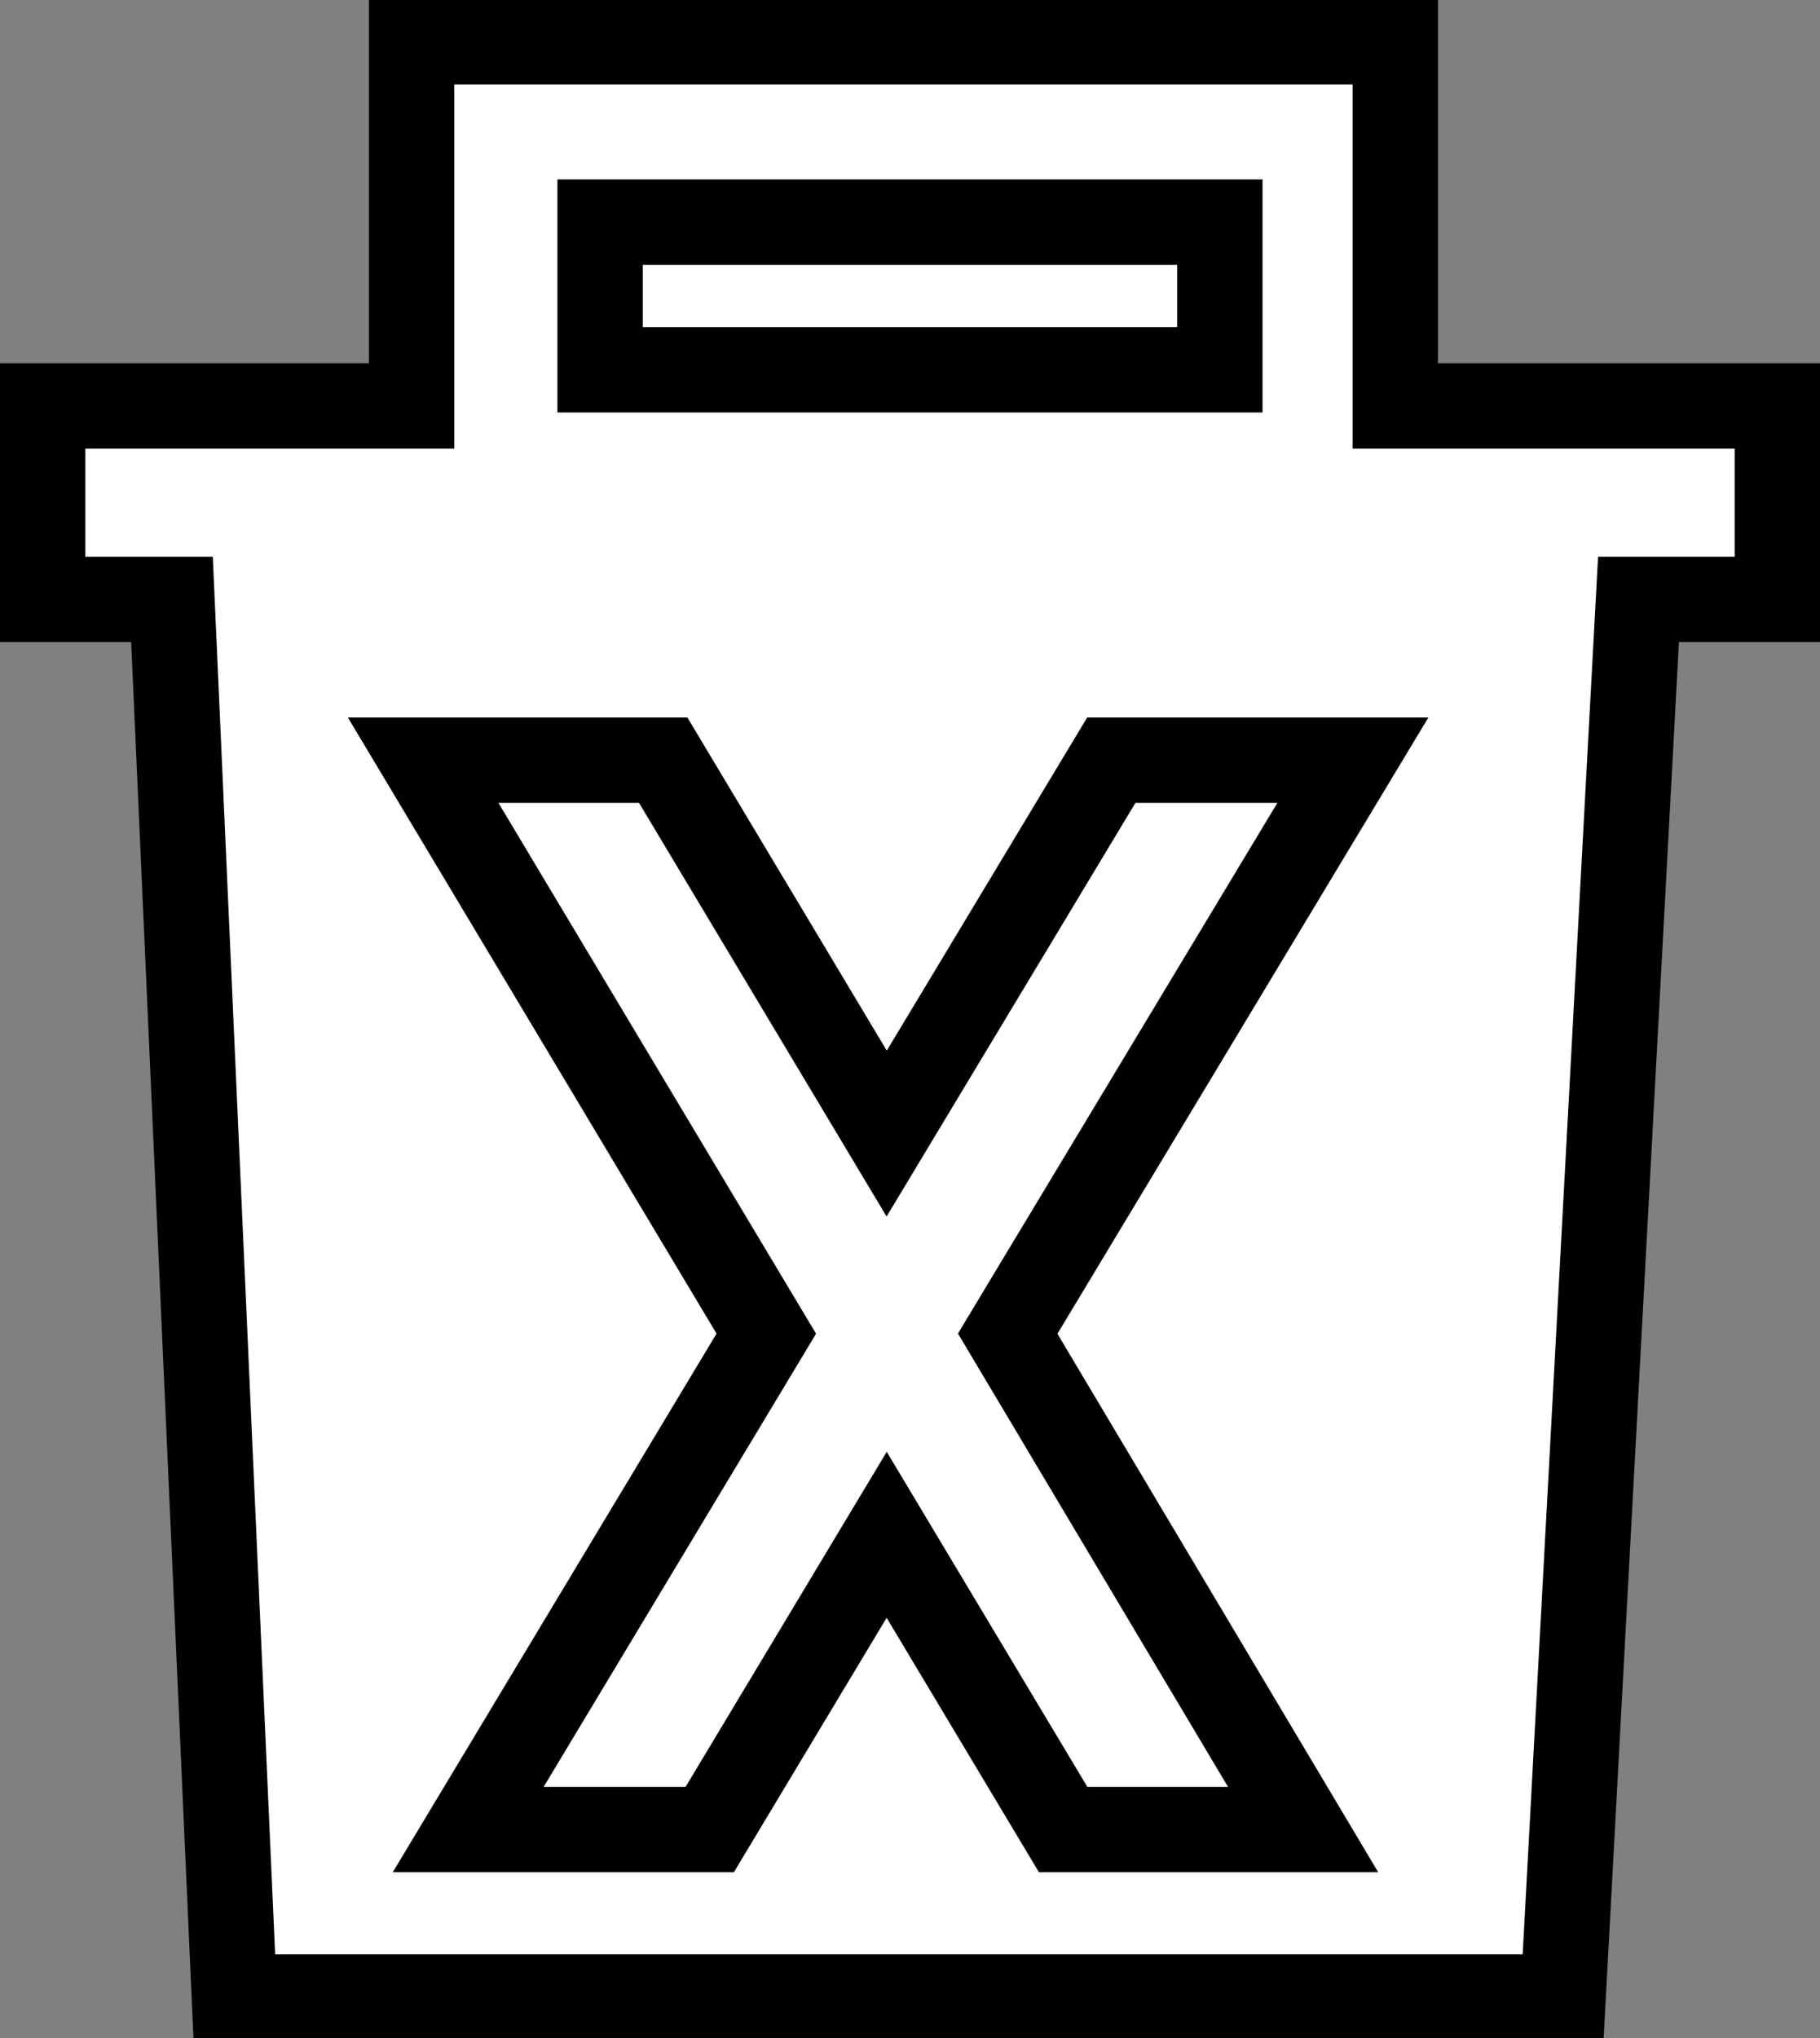
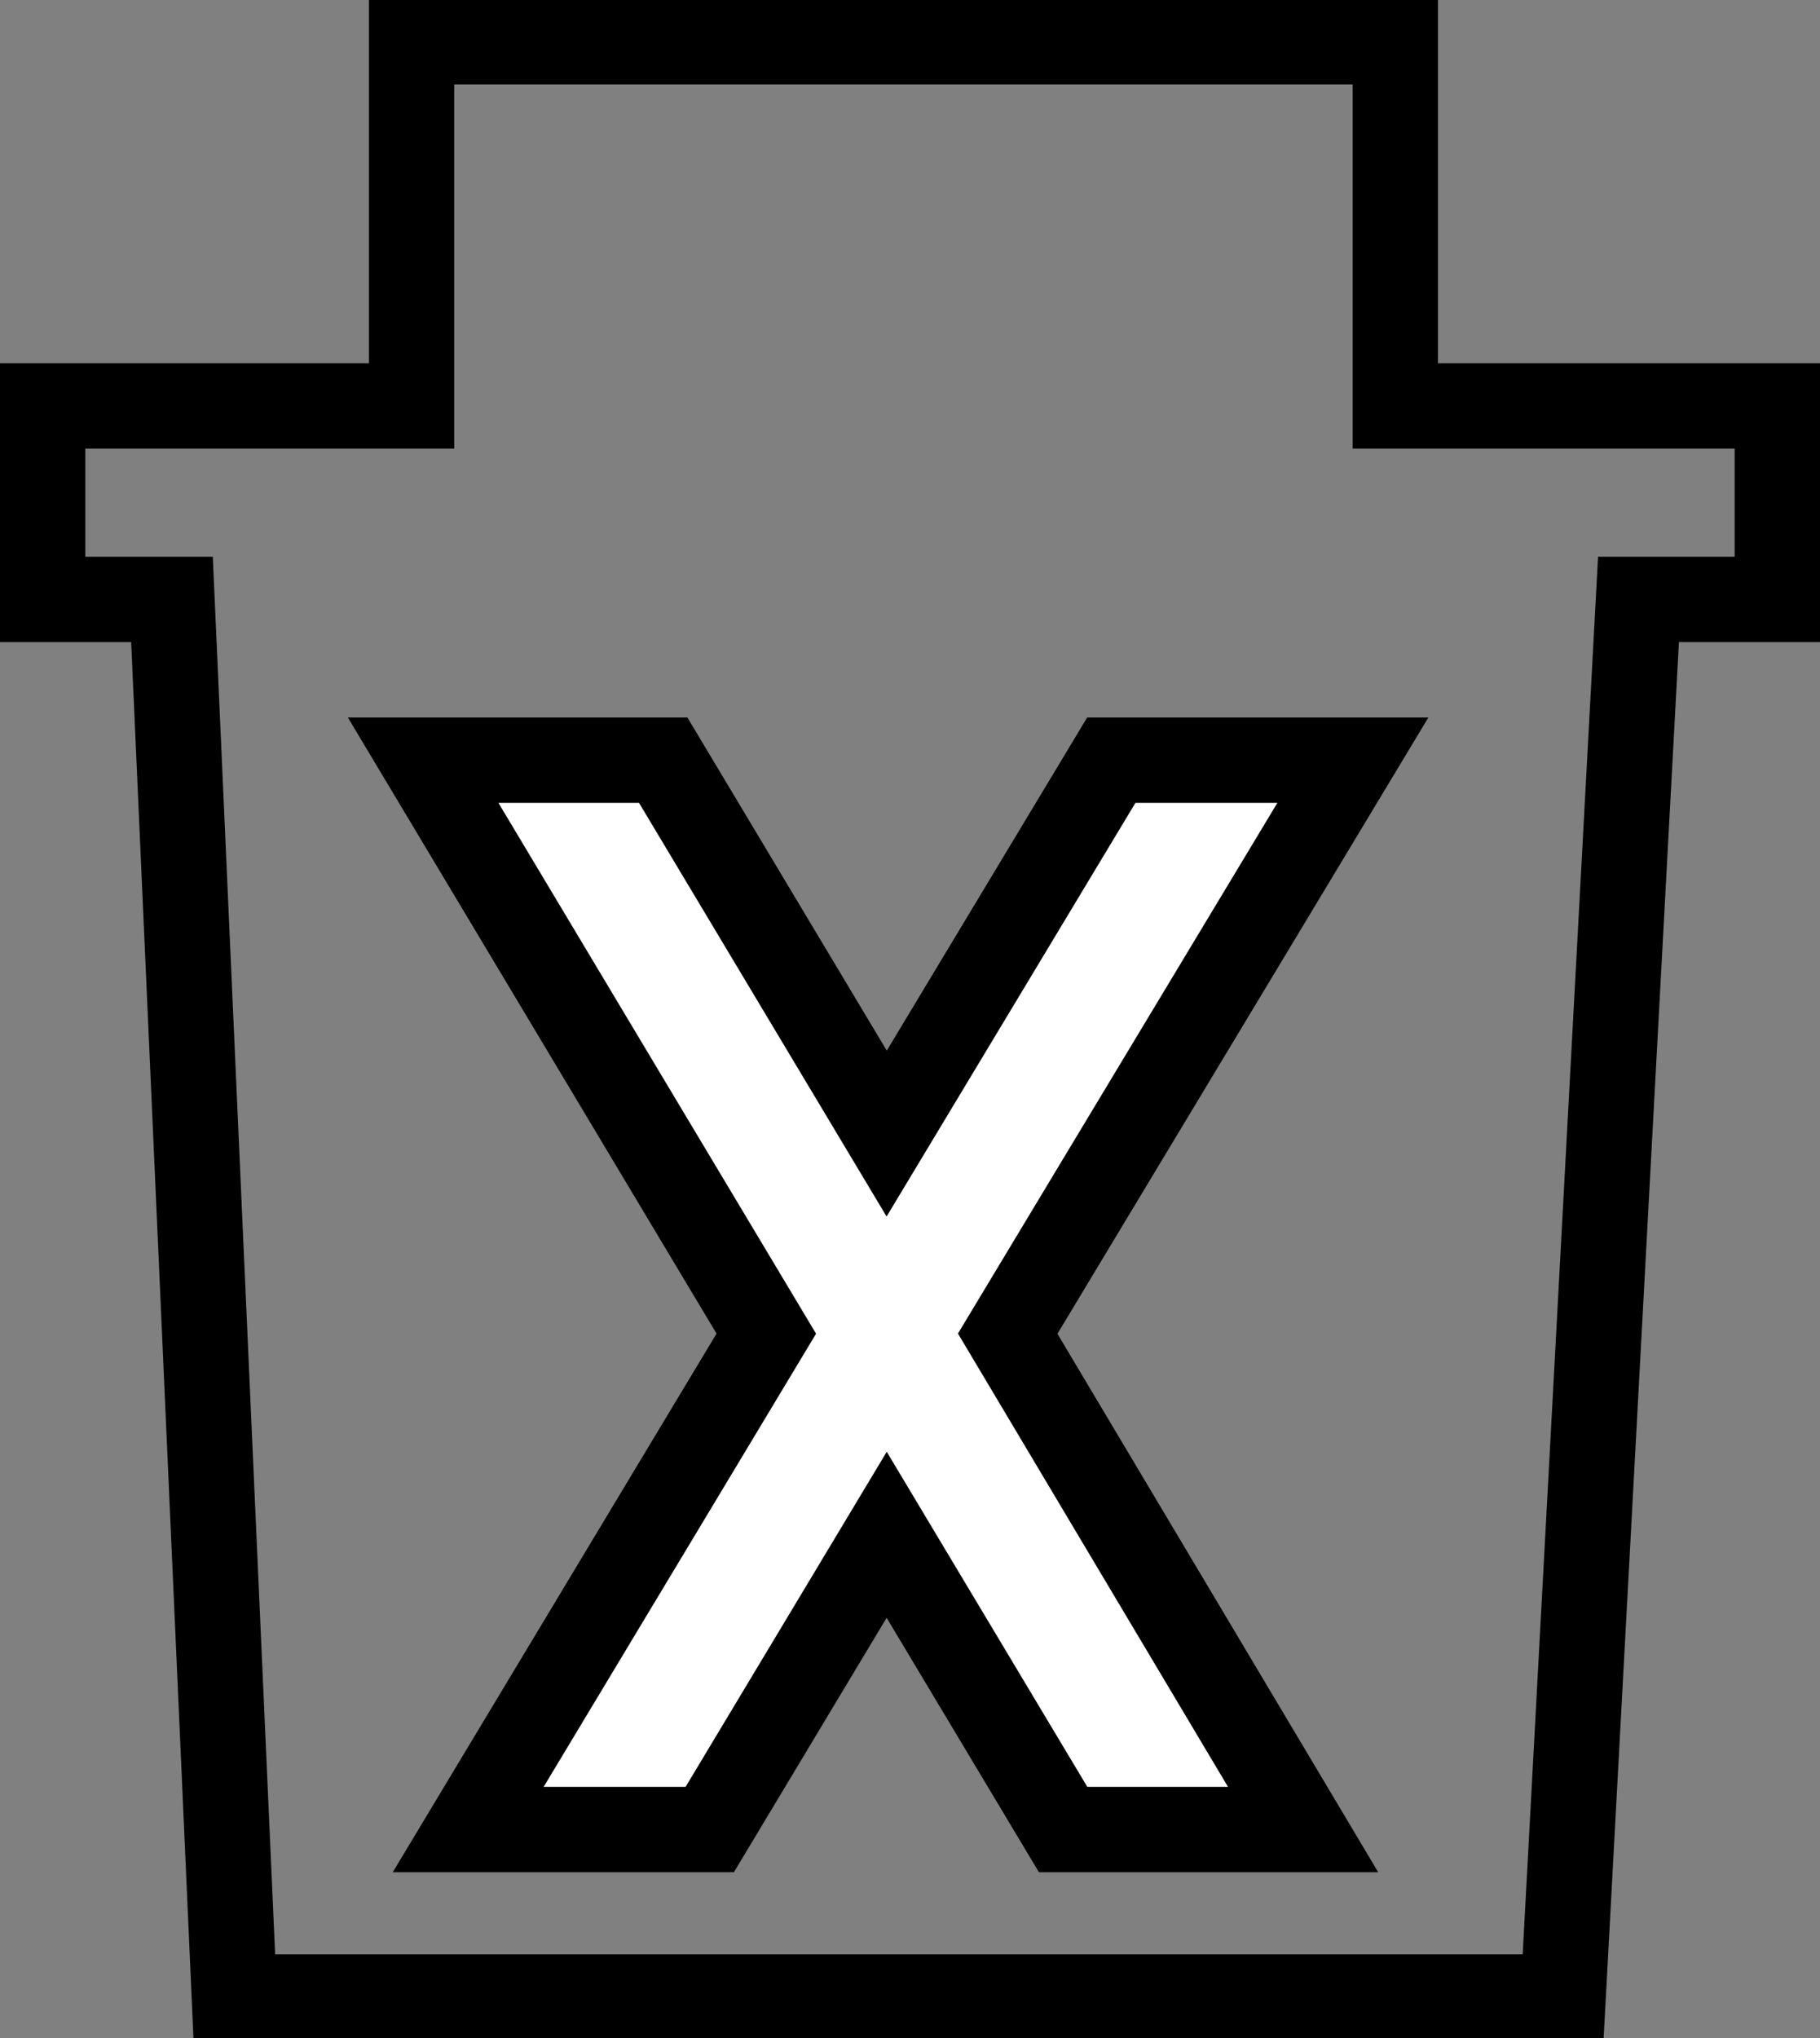
<svg xmlns="http://www.w3.org/2000/svg" version="1.1" id="Layer_2" x="0px" y="0px" width="63.979px" height="71.613px" viewBox="0 0 63.979 71.613" enable-background="new 0 0 63.979 71.613" xml:space="preserve">
  <rect x="0" y="0" width="63.979" height="71.613" fill="#808080" stroke="none" />
  <g>
    <g>
-       <polygon fill="#FFFFFF" points="8.237,70.167 6.045,21.061 1.5,21.061 1.5,14.262 14.469,14.262 14.469,1.466 49.049,1.466     49.049,14.262 62.479,14.262 62.479,21.061 57.6,21.061 54.949,70.167   " />
      <path d="M47.549,2.966v9.796v3h3h10.43v3.798h-1.959h-2.843l-0.153,2.838l-2.497,46.268H9.672l-2.064-46.24L7.48,19.561H4.611H3    v-3.798h9.969h3v-3V2.966H47.549 M50.549-0.034h-37.58v12.796H0v9.798h4.611l2.192,49.106H56.37l2.65-49.106h4.959v-9.798h-13.43    V-0.034L50.549-0.034z" />
    </g>
-     <rect x="21.095" y="7.805" fill="#FFFFFF" stroke="#000000" stroke-width="3" width="21.787" height="5.188" />
    <polygon fill="#FFFFFF" stroke="#000000" stroke-width="3" points="14.875,26.709 23.314,26.709 31.17,39.828 39.066,26.709    47.558,26.709 35.424,46.858 45.808,64.281 37.372,64.281 31.17,53.925 24.95,64.281 16.459,64.281 26.938,46.858  " />
  </g>
</svg>